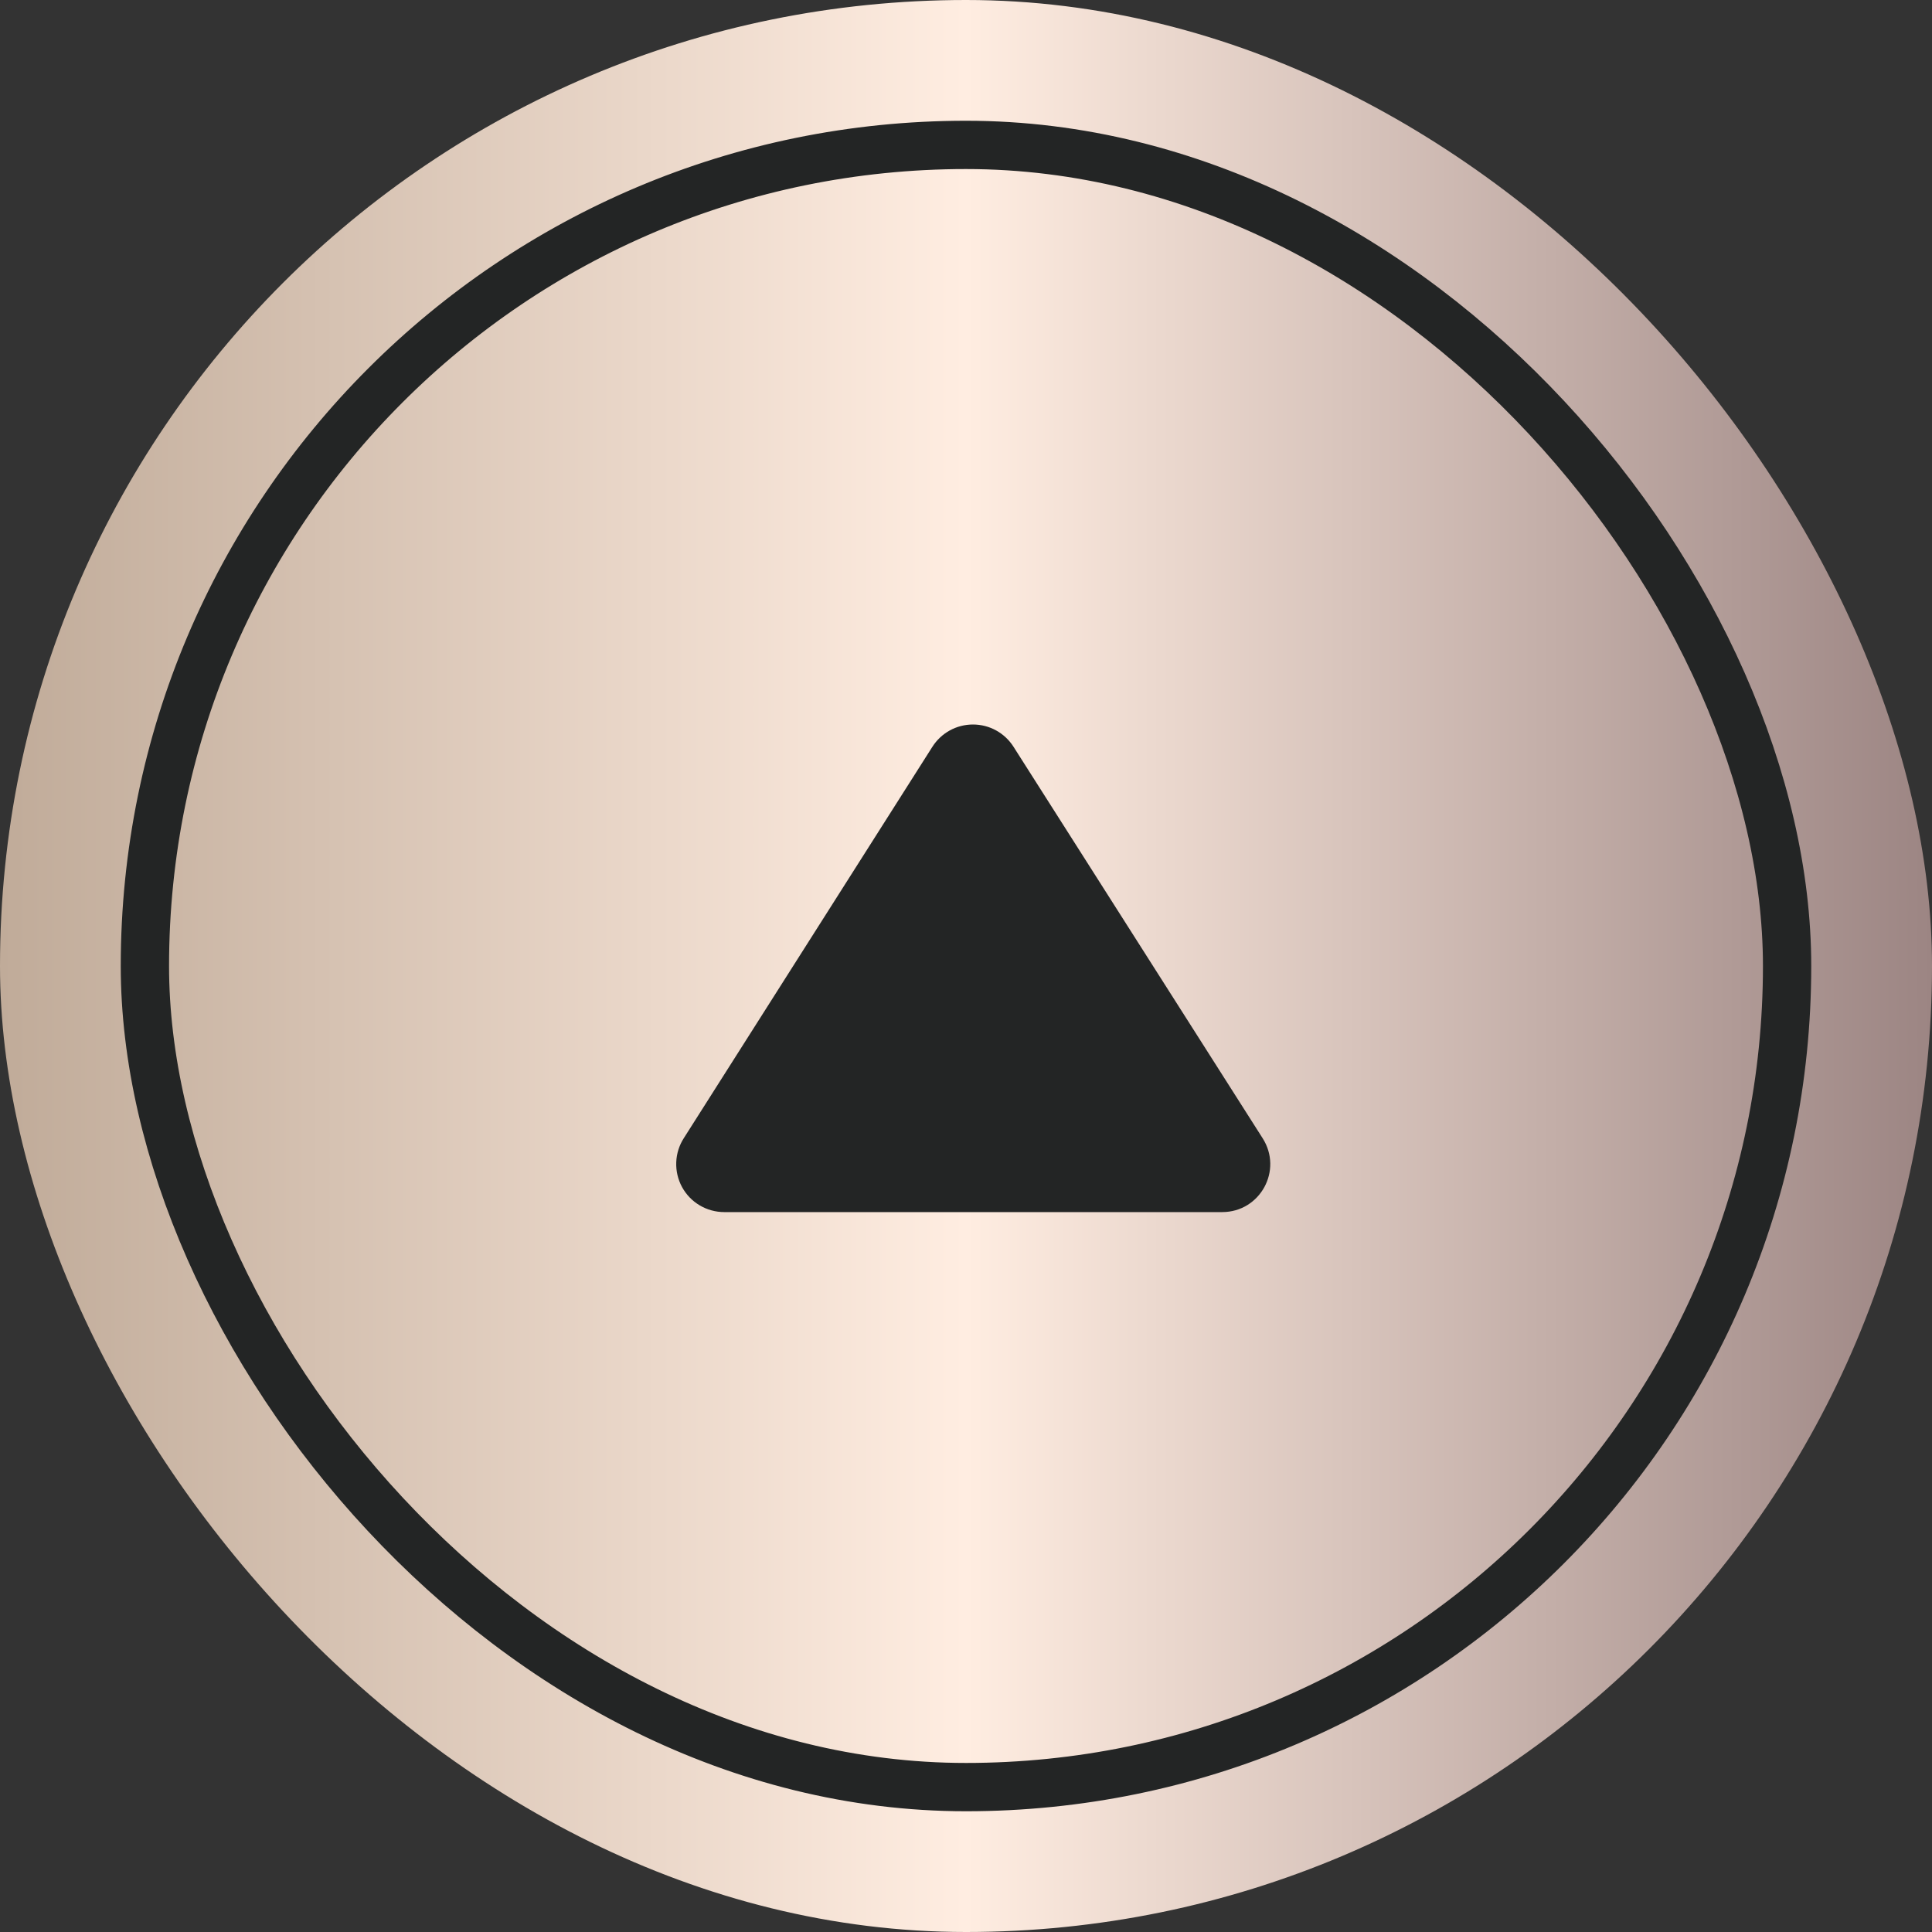
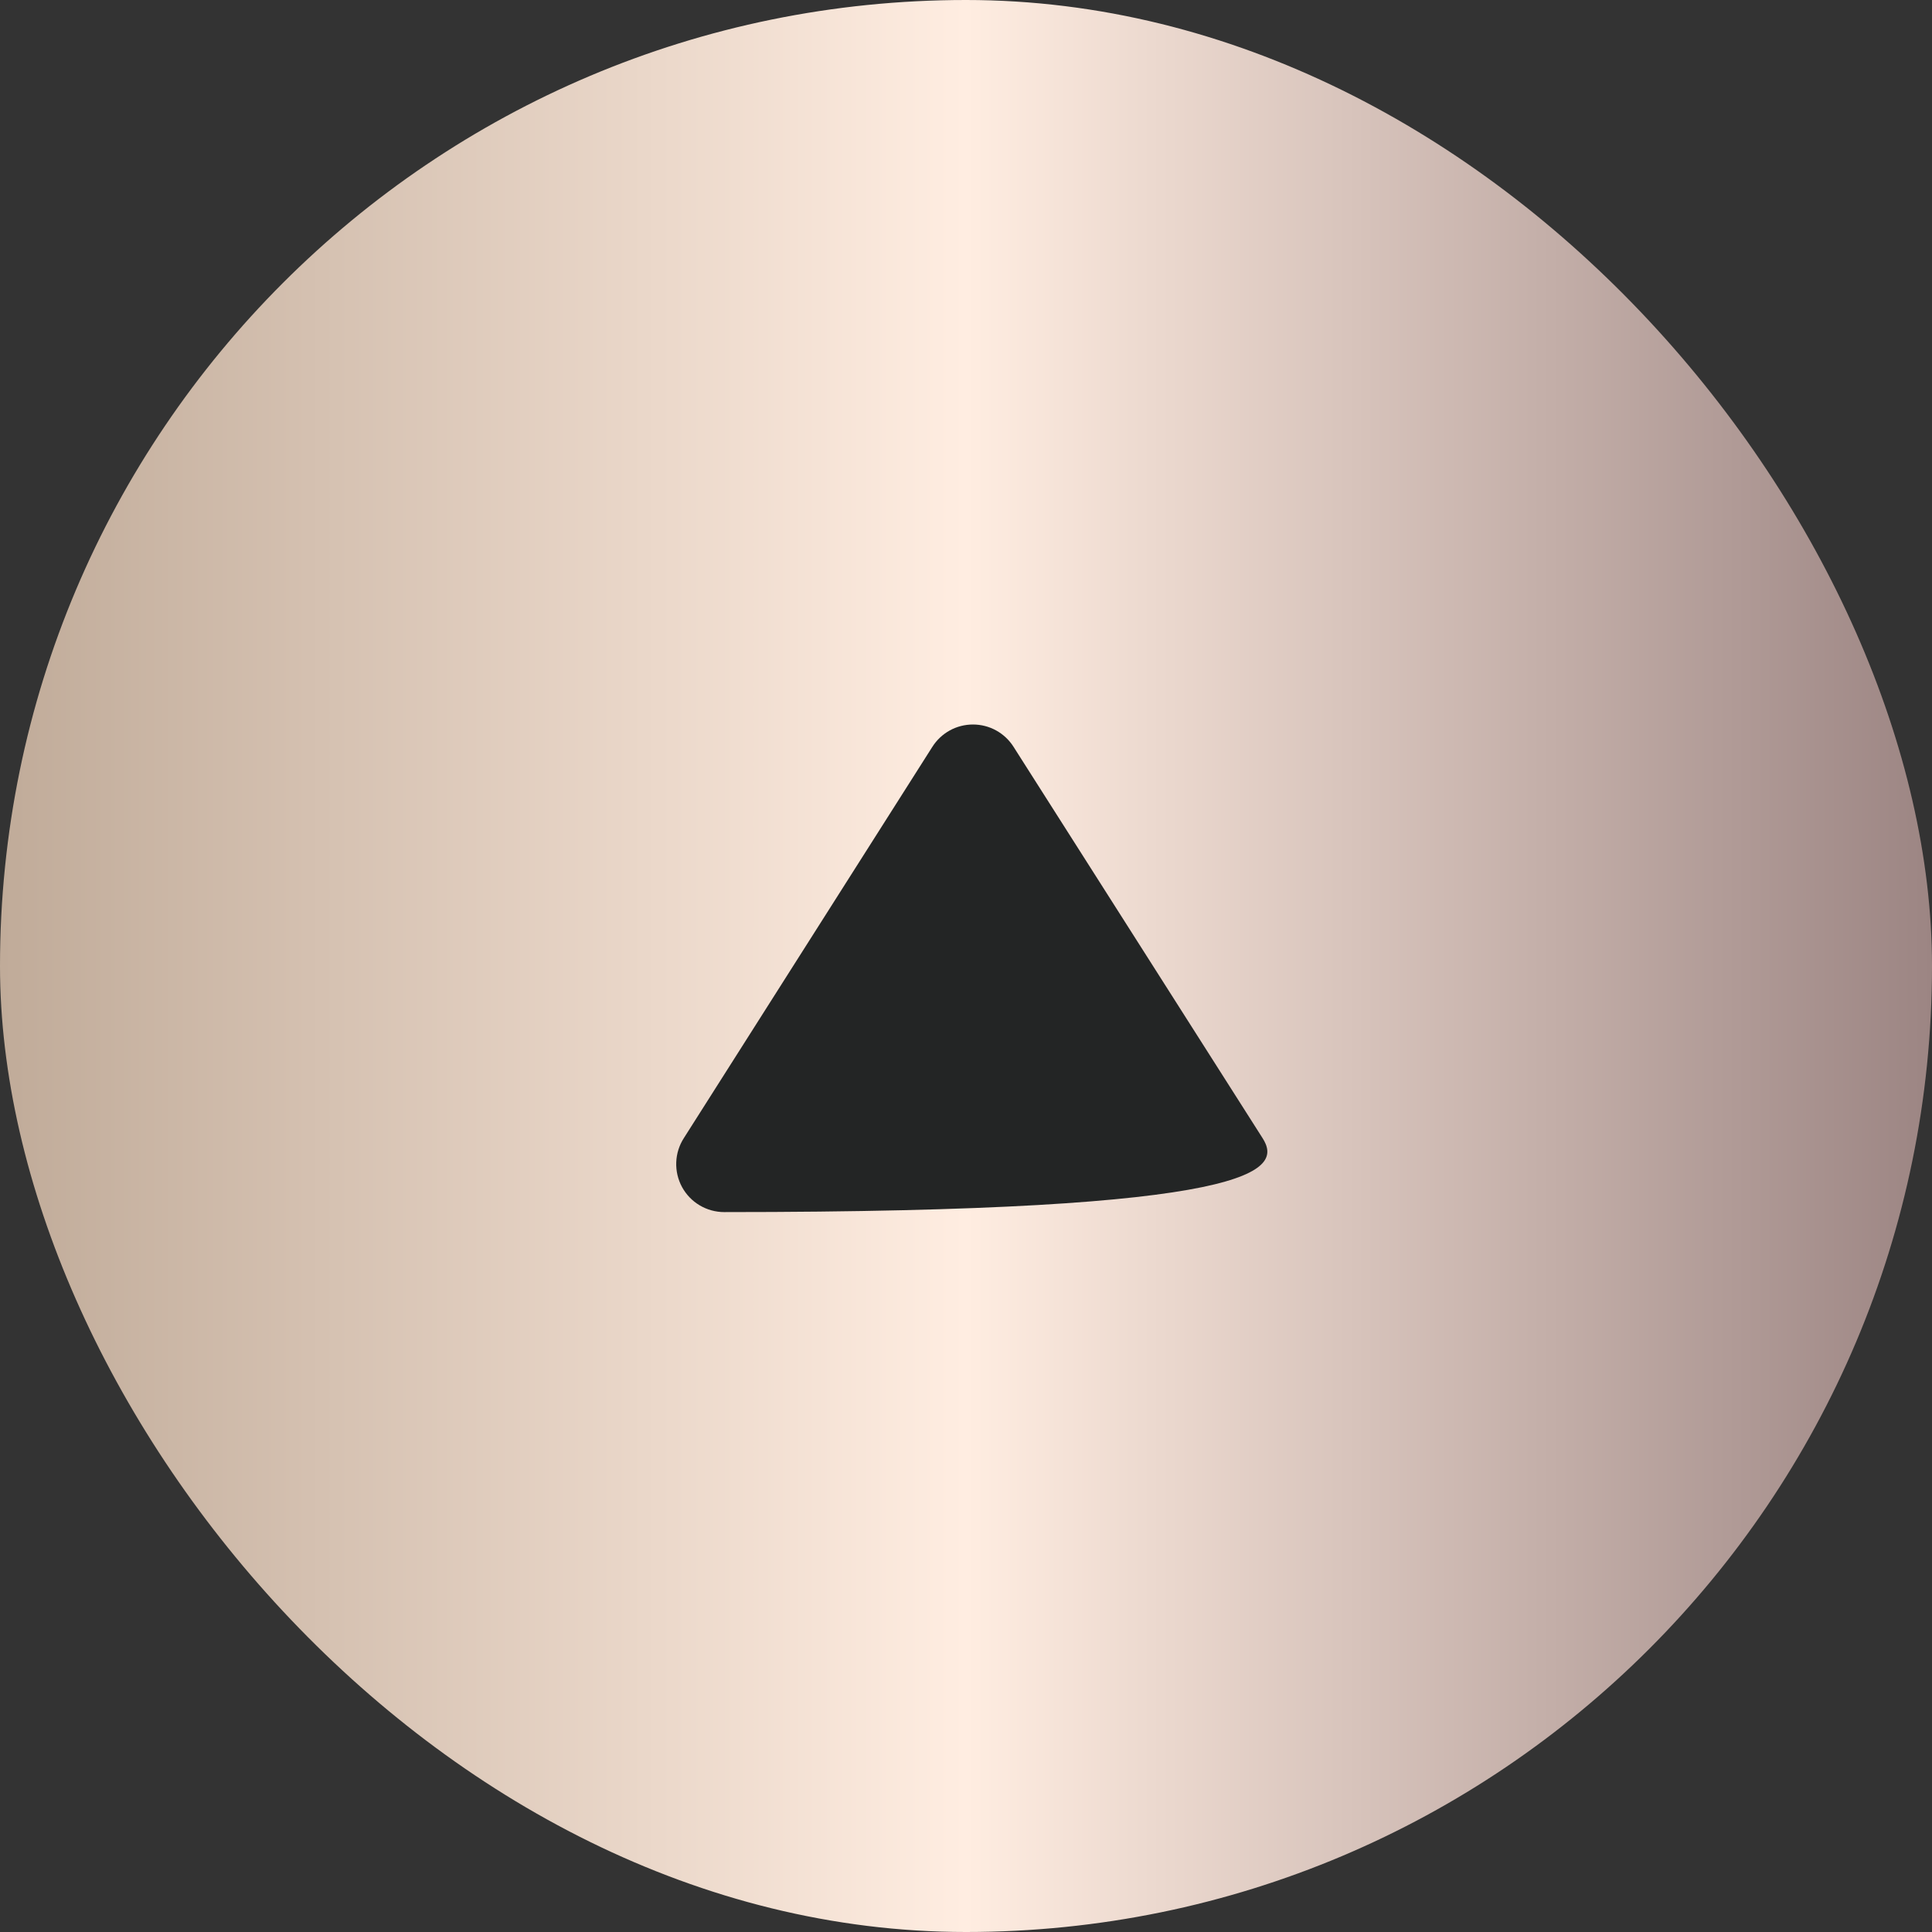
<svg xmlns="http://www.w3.org/2000/svg" width="40" height="40" viewBox="0 0 40 40" fill="none">
  <rect x="0" y="0" width="40" height="40" fill="#333333" stroke="none" />
  <g clip-path="url(#clip0_0_174)">
    <rect width="40" height="40" fill="url(#paint0_linear_0_174)" />
-     <path d="M14.995 25.095L25.304 25.095C26.09 25.095 26.567 24.229 26.139 23.562L20.985 15.463C20.895 15.321 20.771 15.204 20.624 15.123C20.477 15.042 20.312 15 20.144 15C19.977 15 19.811 15.042 19.664 15.123C19.517 15.204 19.393 15.321 19.303 15.463L14.159 23.562C14.062 23.712 14.007 23.886 14.001 24.065C13.994 24.243 14.036 24.42 14.121 24.577C14.207 24.734 14.333 24.865 14.487 24.956C14.641 25.047 14.816 25.095 14.995 25.095Z" fill="#232525" />
-     <rect x="3" y="3" width="34" height="34" rx="17" stroke="#232525" />
+     <path d="M14.995 25.095C26.09 25.095 26.567 24.229 26.139 23.562L20.985 15.463C20.895 15.321 20.771 15.204 20.624 15.123C20.477 15.042 20.312 15 20.144 15C19.977 15 19.811 15.042 19.664 15.123C19.517 15.204 19.393 15.321 19.303 15.463L14.159 23.562C14.062 23.712 14.007 23.886 14.001 24.065C13.994 24.243 14.036 24.42 14.121 24.577C14.207 24.734 14.333 24.865 14.487 24.956C14.641 25.047 14.816 25.095 14.995 25.095Z" fill="#232525" />
  </g>
  <defs>
    <linearGradient id="paint0_linear_0_174" x1="0" y1="20" x2="40" y2="20" gradientUnits="userSpaceOnUse">
      <stop stop-color="#C0AB99" />
      <stop offset="0.5" stop-color="#FFEDE1" />
      <stop offset="1" stop-color="#9C8583" />
    </linearGradient>
    <clipPath id="clip0_0_174">
      <rect width="40" height="40" rx="20" fill="white" />
    </clipPath>
  </defs>
</svg>